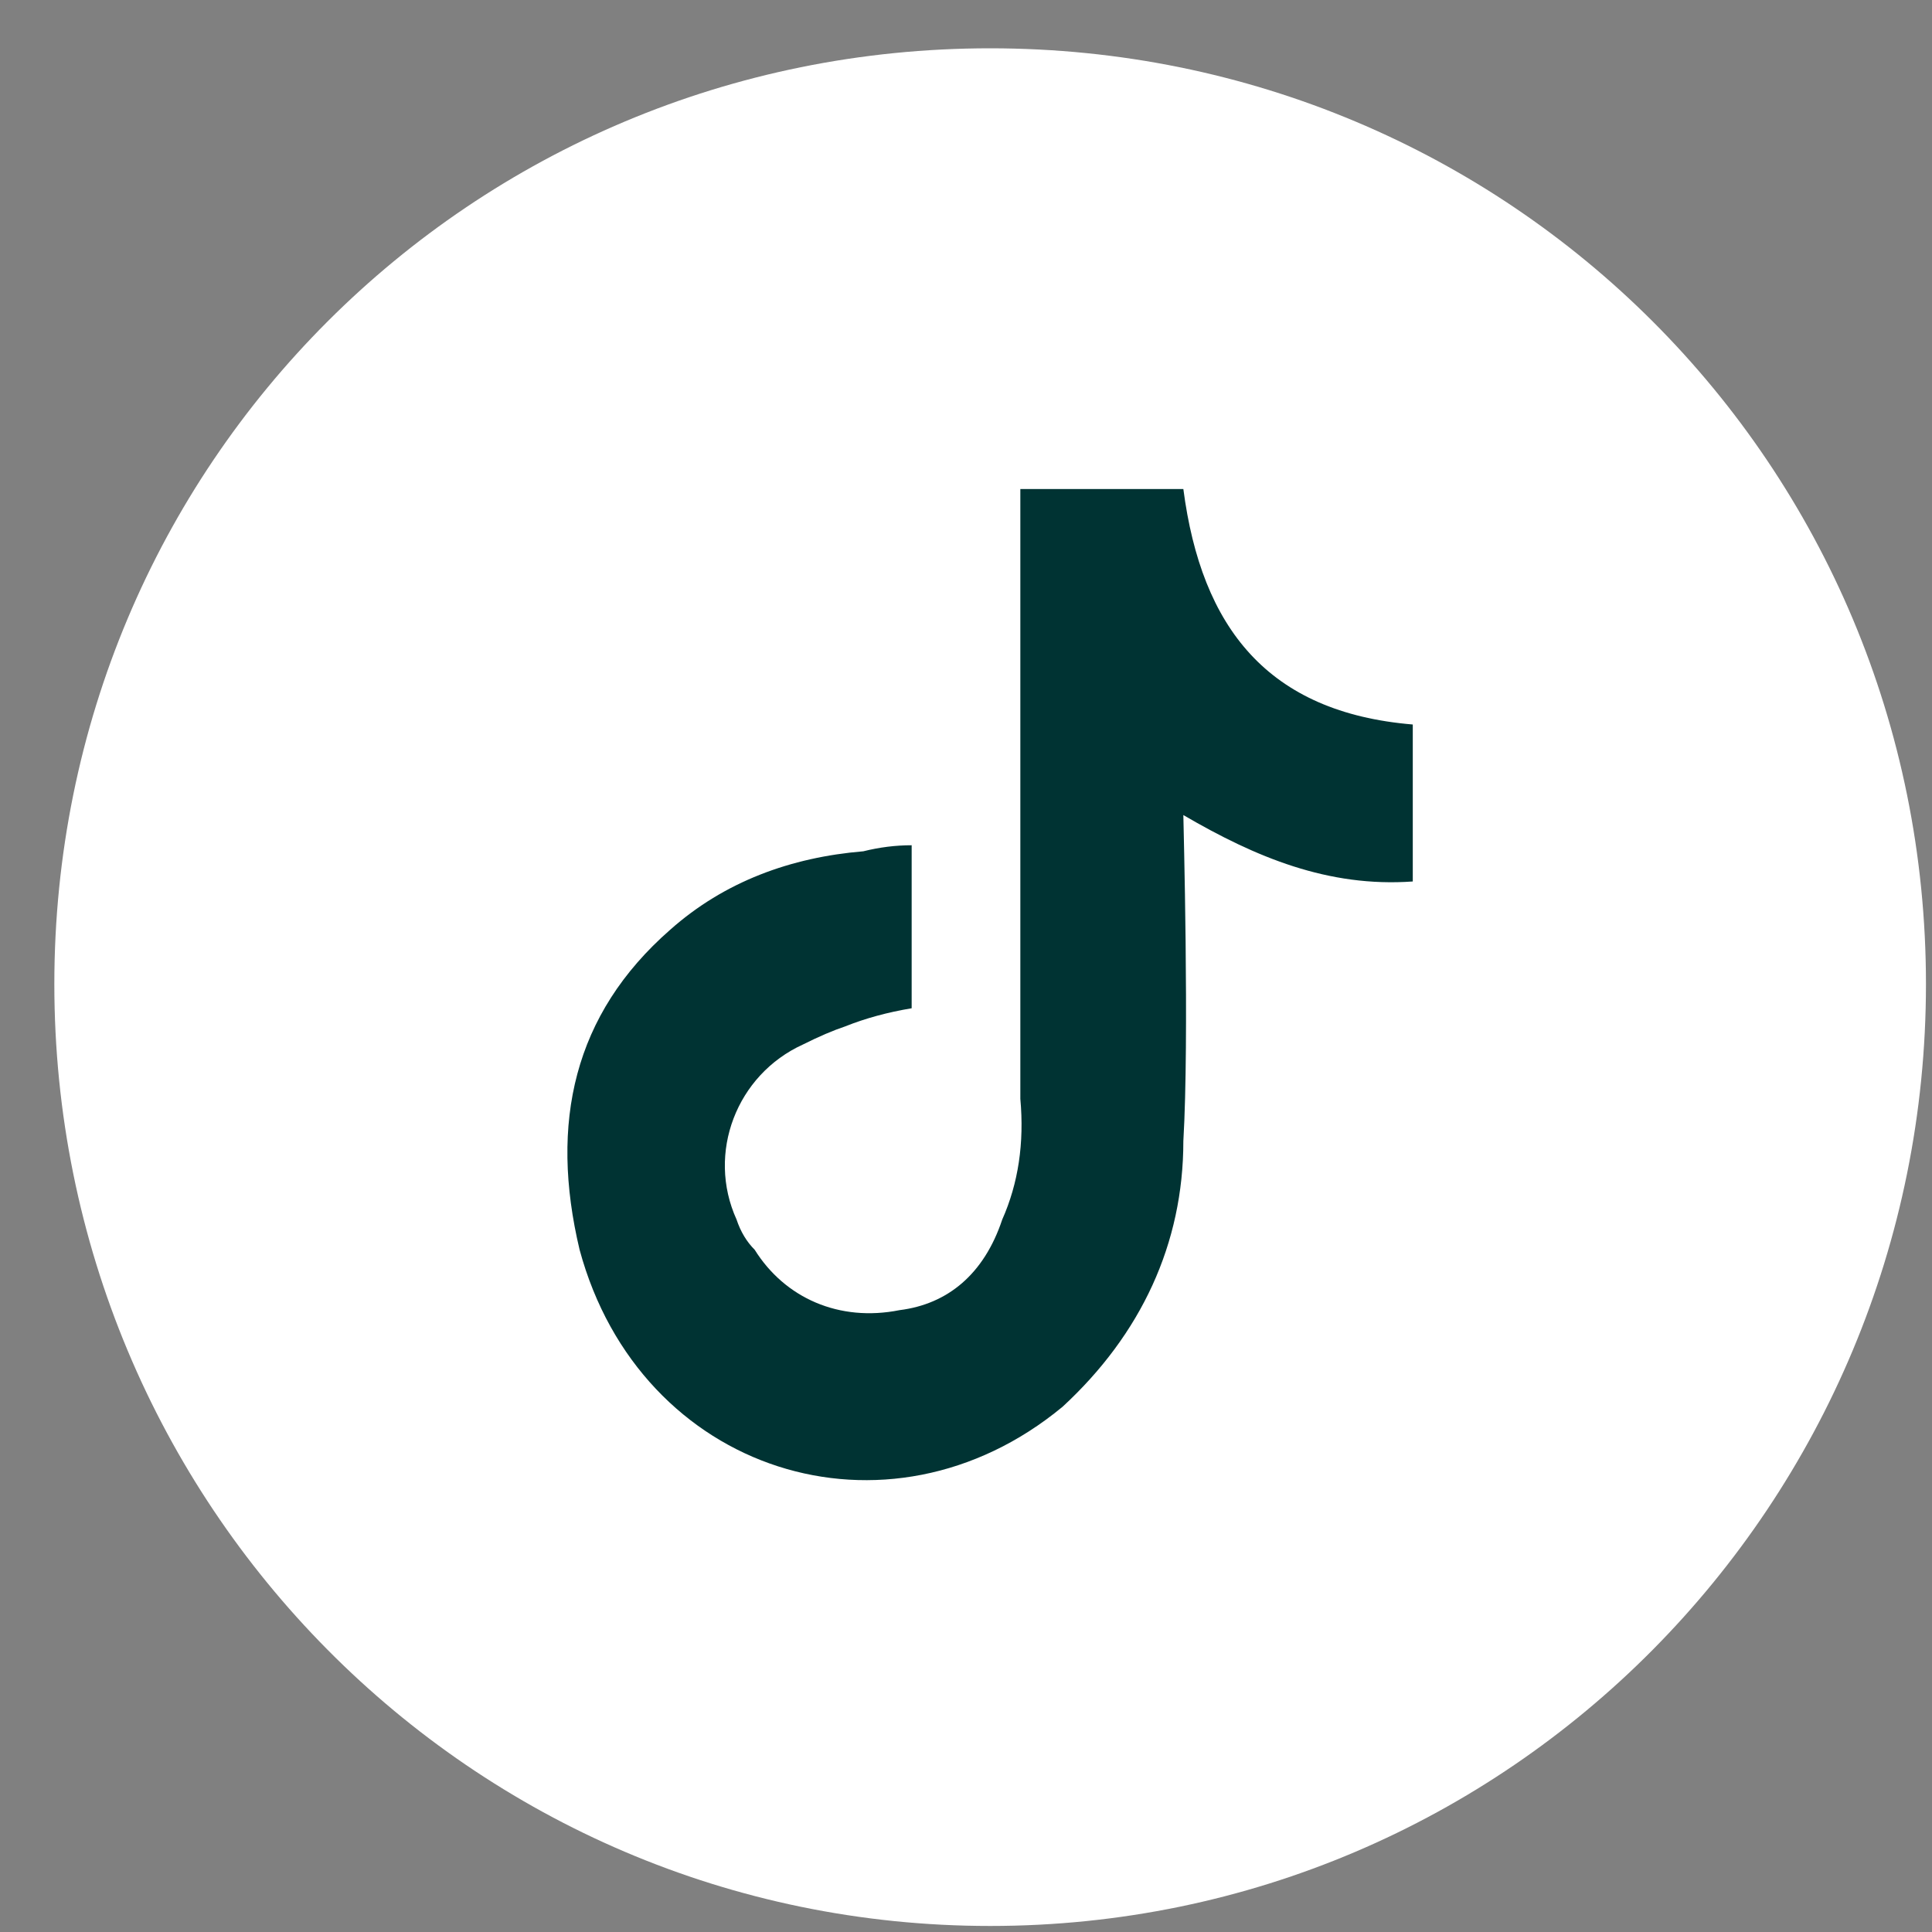
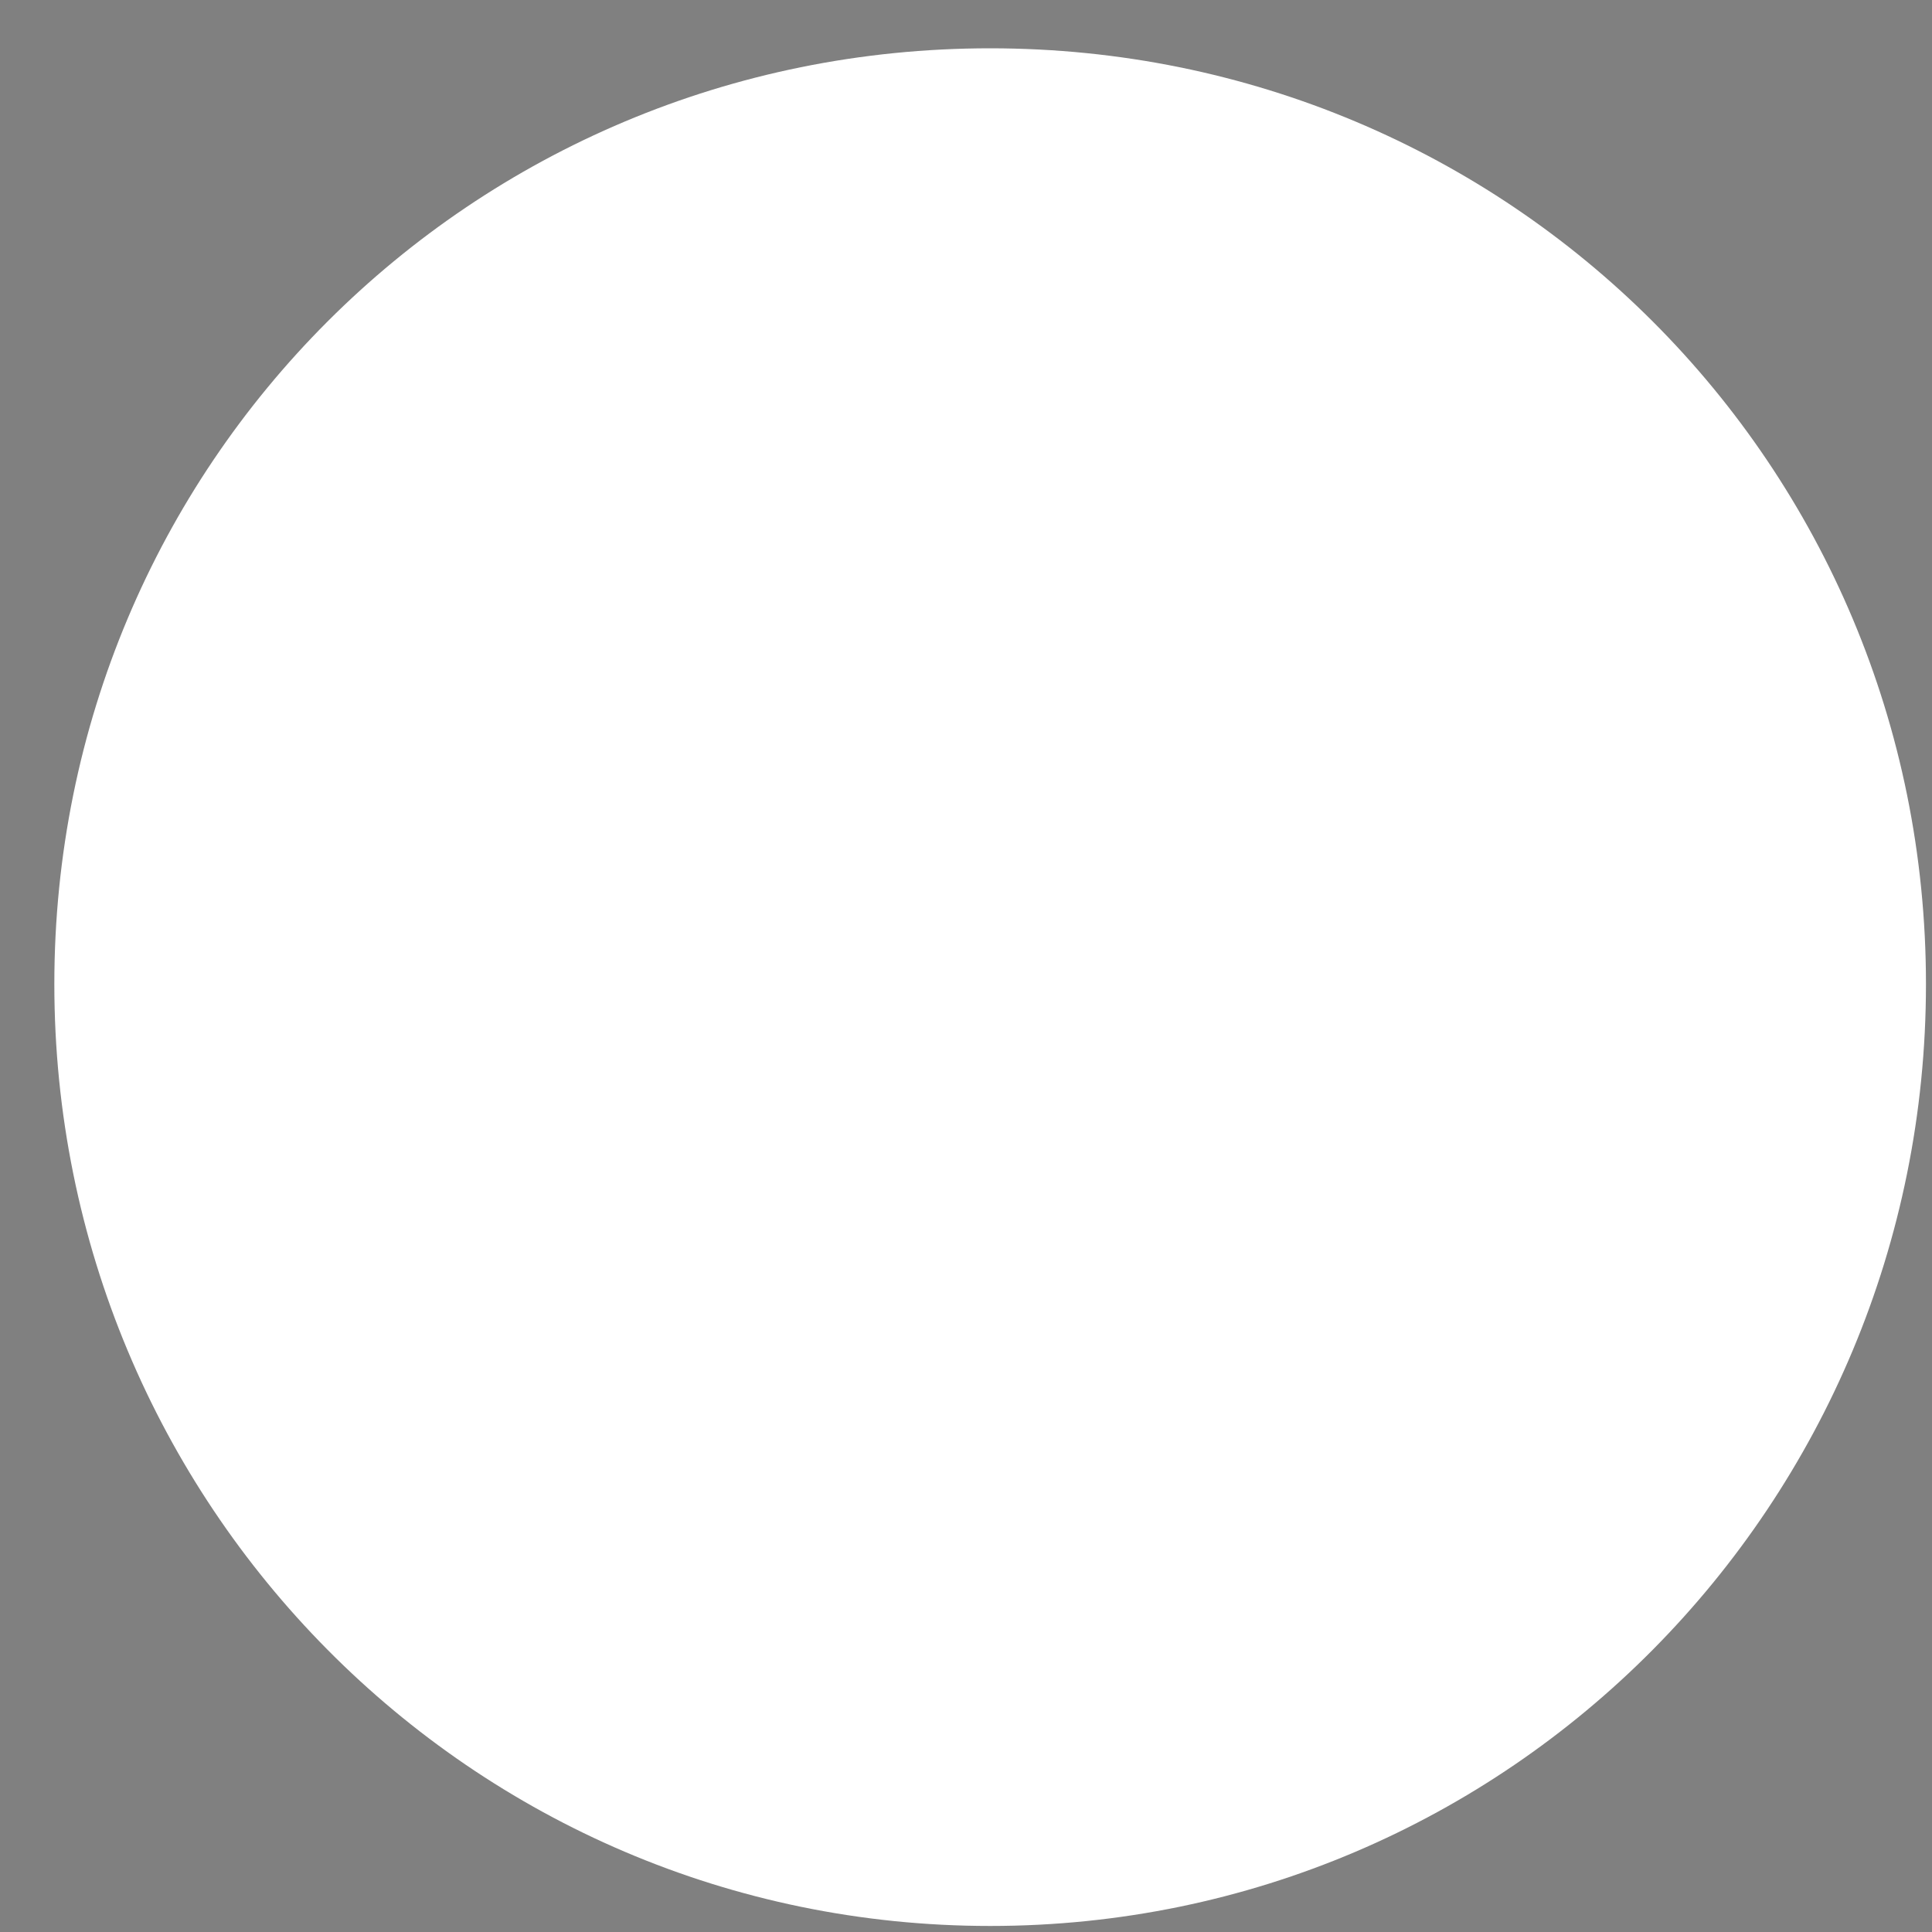
<svg xmlns="http://www.w3.org/2000/svg" height="32" viewBox="0 0 32 32" width="32">
  <rect x="0" y="0" width="32" height="32" fill="#808080" stroke="none" />
-   <path d="m16.4.8c8.6 0 15.5 6.9 15.5 15.5s-6.9 15.6-15.5 15.6-15.5-7-15.5-15.6 6.9-15.5 15.5-15.5z" fill="#fff" />
-   <path d="m16.9 8.1h2.7c.3 2.3 1.4 3.7 3.8 3.9v2.6c-1.4.1-2.6-.4-3.8-1.1 0 .1.1 3.7 0 5.4 0 1.7-.7 3.2-2 4.4-2.9 2.4-7 1.1-8-2.6-.5-2.1-.1-3.9 1.5-5.3.9-.8 2-1.2 3.2-1.3q.4-.1.8-.1v2.7q-.6.1-1.1.3-.3.1-.7.3c-1.1.5-1.6 1.8-1.1 2.9q.1.3.3.5c.5.8 1.4 1.2 2.4 1 .8-.1 1.4-.6 1.7-1.5q.4-.9.3-2 0-5 0-10 0 0 0-.1z" fill="#003333" />
+   <path d="m16.4.8c8.6 0 15.5 6.9 15.5 15.5s-6.9 15.6-15.5 15.6-15.5-7-15.5-15.6 6.9-15.5 15.5-15.5" fill="#fff" />
</svg>